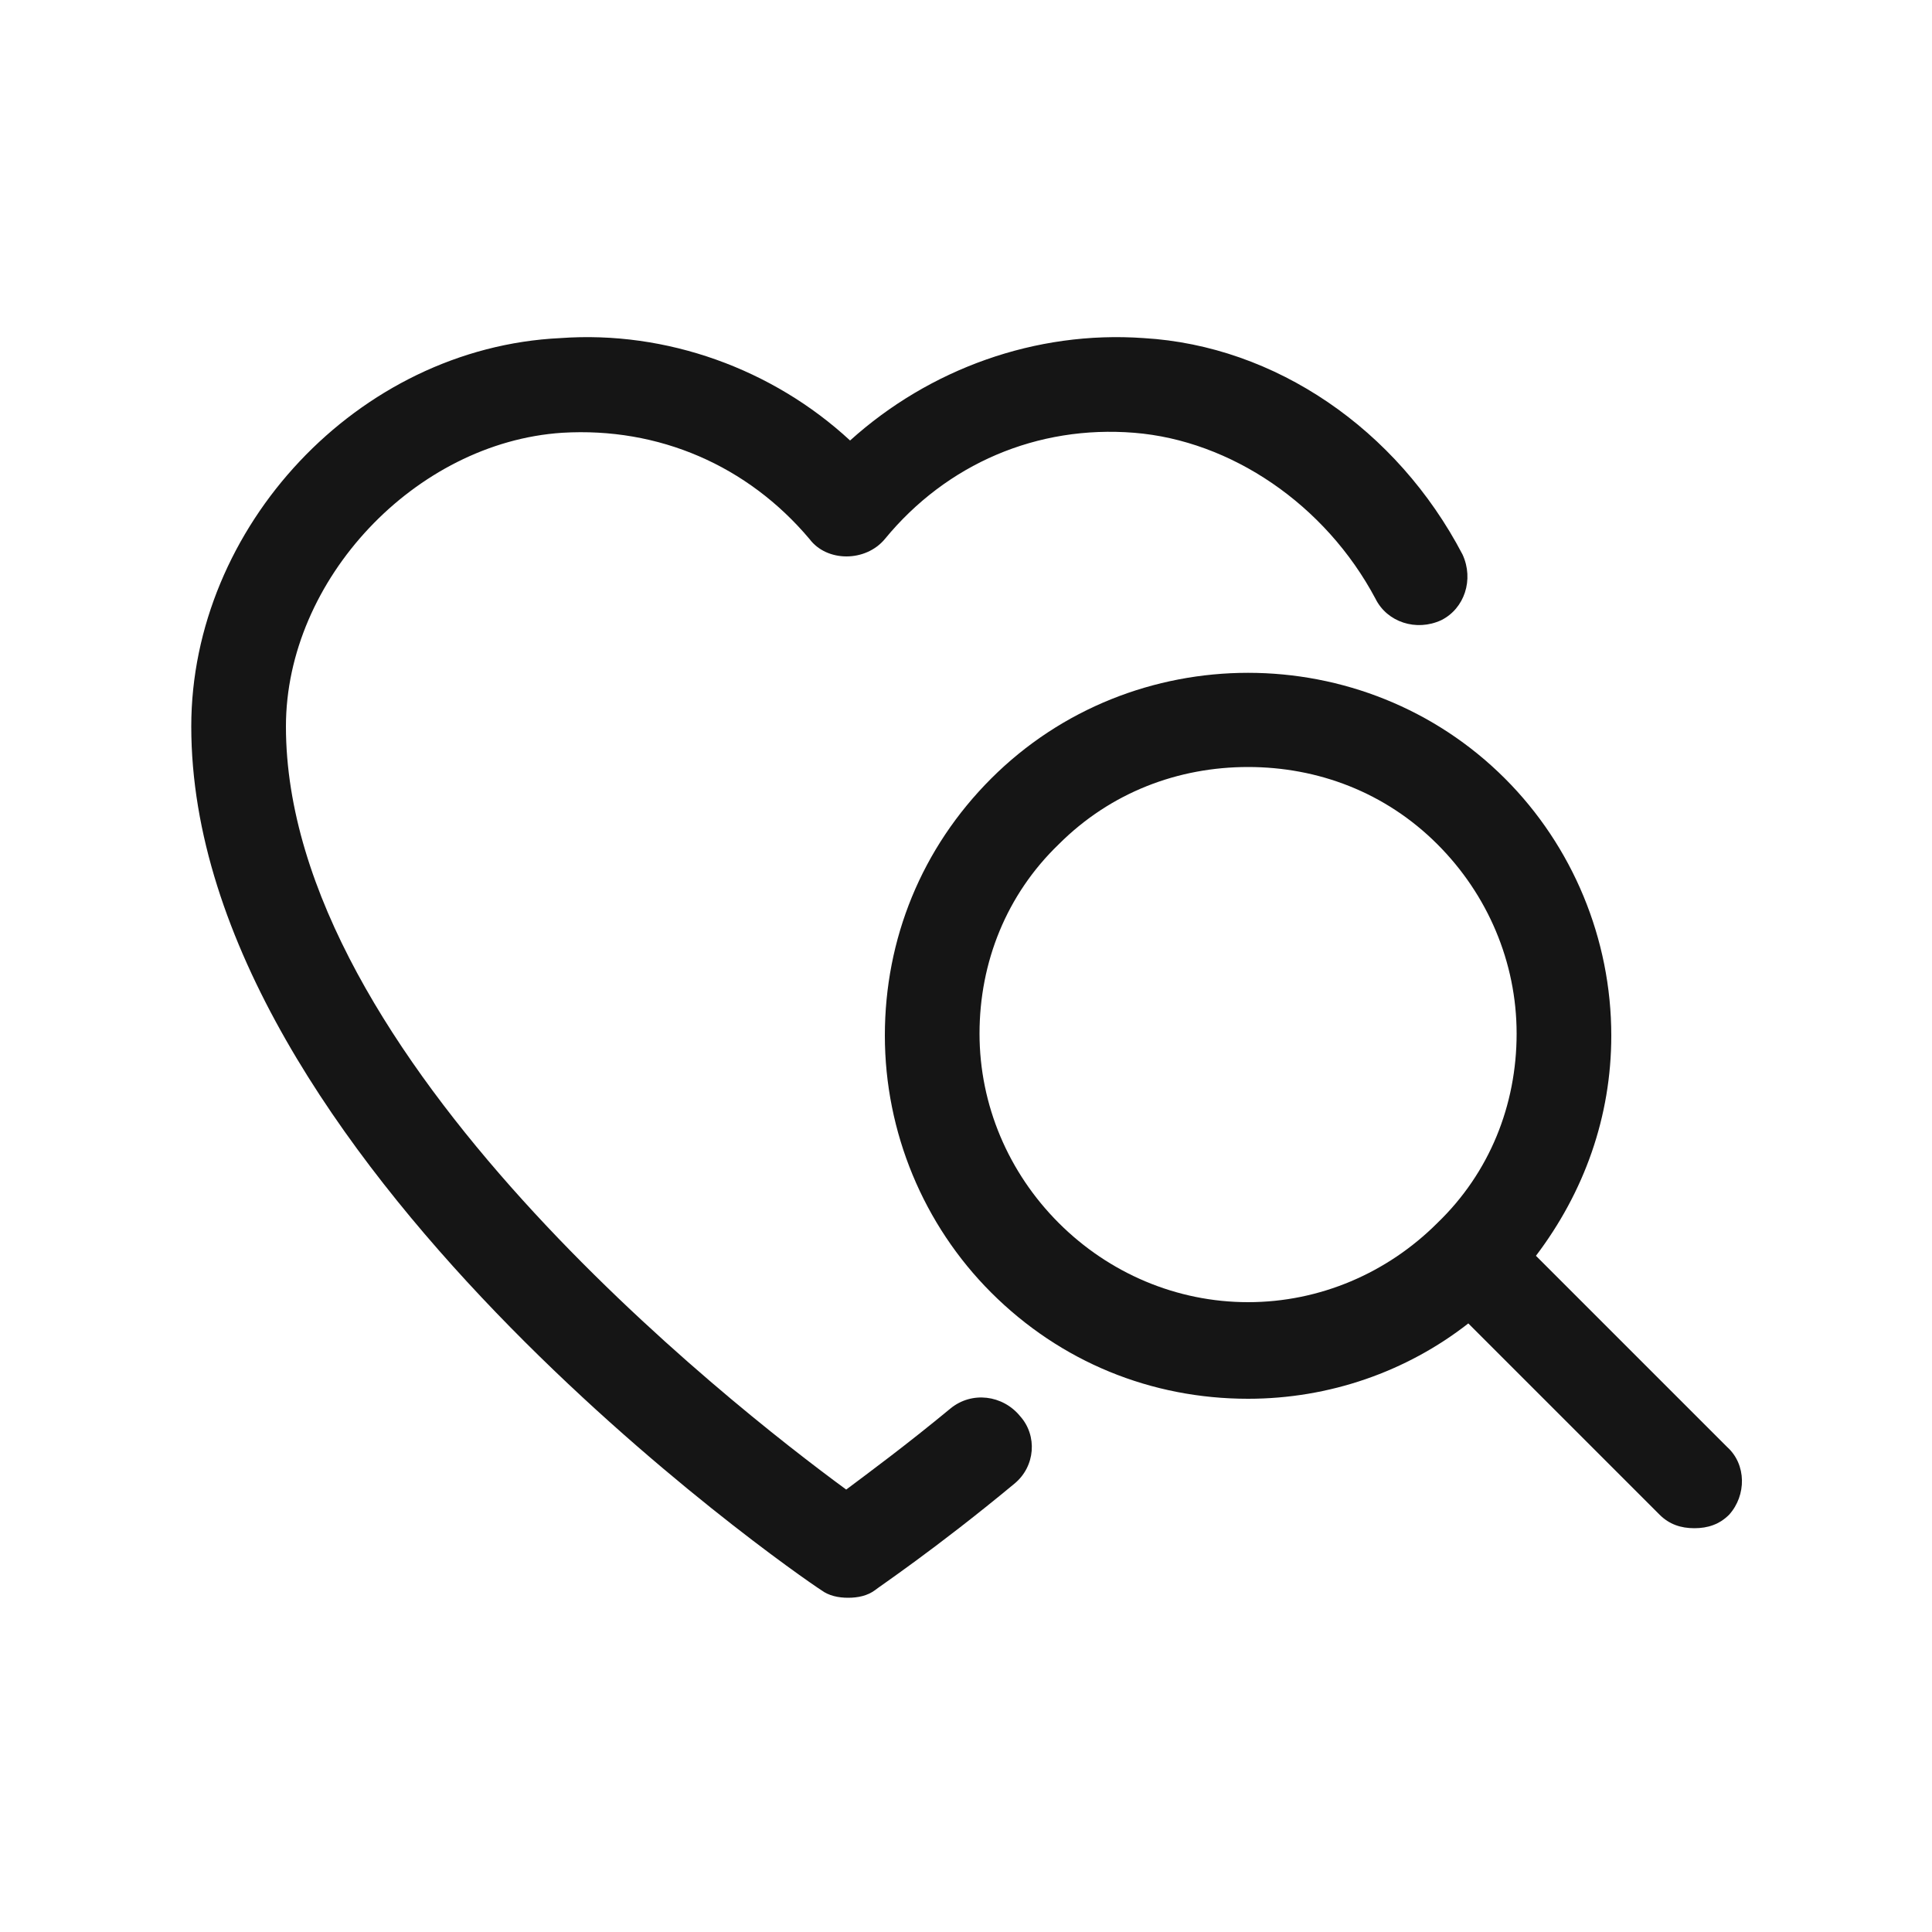
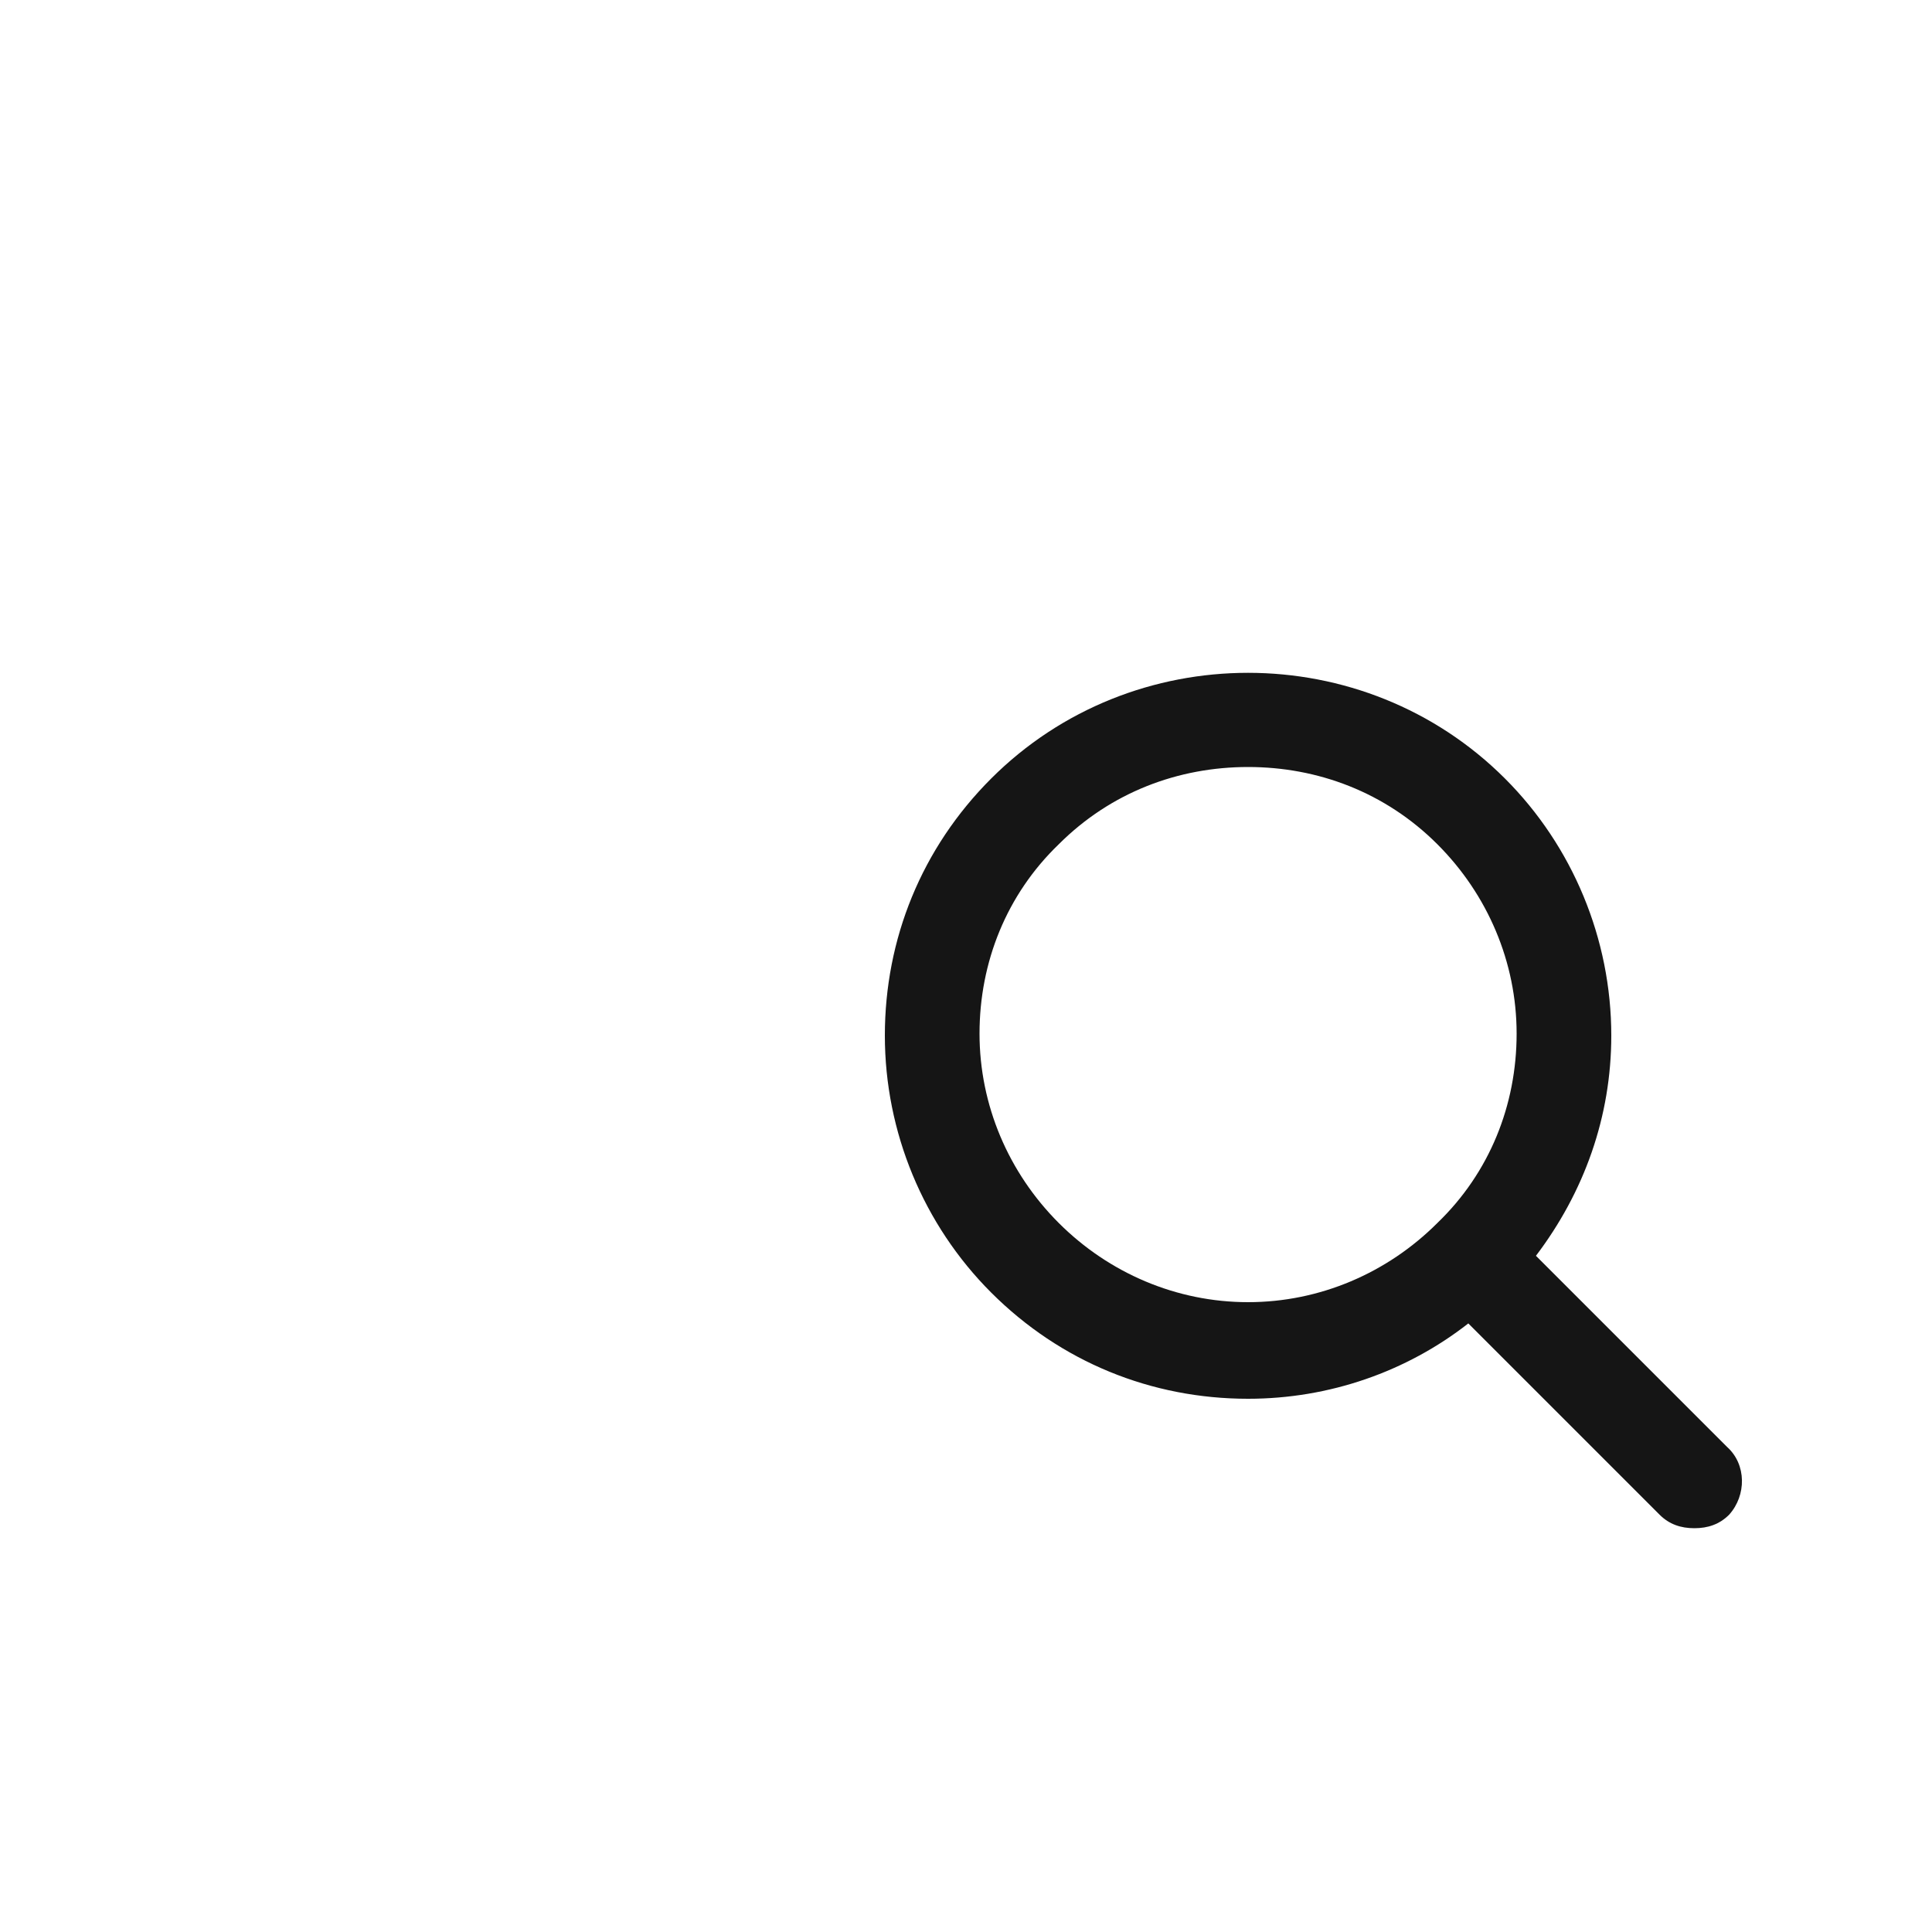
<svg xmlns="http://www.w3.org/2000/svg" version="1.1" id="Layer_1" x="0px" y="0px" viewBox="0 0 100 100" style="enable-background:new 0 0 100 100;" xml:space="preserve">
  <style type="text/css"> .st0{fill:#151515;} .st1{display:none;} .st2{display:inline;fill:#151515;} </style>
  <g>
-     <path class="st0" d="M49.2,72.9c-2.3,1.9-4.2,3.3-5.4,4.2c-6-4.4-29-22.4-29-39.5c0-7.6,6.7-14.7,14.3-15.2c5-0.3,9.6,1.7,12.8,5.5 c0.9,1.2,2.9,1.2,3.9,0c3.2-3.9,7.9-5.9,12.9-5.5c5,0.4,9.9,3.7,12.5,8.6c0.6,1.2,2.1,1.7,3.4,1.1c1.2-0.6,1.7-2.1,1.1-3.4 c-3.4-6.5-9.7-10.8-16.5-11.2c-5.6-0.4-11.1,1.6-15.2,5.3c-4-3.7-9.5-5.7-15-5.3C18.5,18,9.9,27.3,9.9,37.6 c0,22.2,31.2,43.8,32.6,44.7c0.4,0.3,0.9,0.4,1.4,0.4c0.5,0,1-0.1,1.4-0.4c0.1-0.1,3.1-2.1,7.2-5.5c1.1-0.9,1.2-2.5,0.3-3.5 C51.9,72.2,50.3,72,49.2,72.9z" />
    <path class="st0" d="M89.4,74.9L79.5,65c2.5-3.3,3.9-7.2,3.9-11.4c0-5-2-9.8-5.5-13.3c-7.3-7.3-19.3-7.3-26.6,0 c-3.6,3.6-5.5,8.3-5.5,13.3c0,5,2,9.8,5.5,13.3c3.6,3.6,8.3,5.5,13.3,5.5c4.2,0,8.2-1.4,11.4-3.9l9.9,9.9c0.5,0.5,1.1,0.7,1.8,0.7 s1.3-0.2,1.8-0.7C90.4,77.4,90.4,75.8,89.4,74.9z M54.8,63.3c-2.6-2.6-4.1-6.1-4.1-9.8c0-3.7,1.4-7.2,4.1-9.8c2.7-2.7,6.2-4,9.8-4 s7.1,1.3,9.8,4c2.6,2.6,4.1,6.1,4.1,9.8c0,3.7-1.4,7.2-4.1,9.8c-2.6,2.6-6.1,4.1-9.8,4.1S57.4,65.9,54.8,63.3z" />
  </g>
</svg>